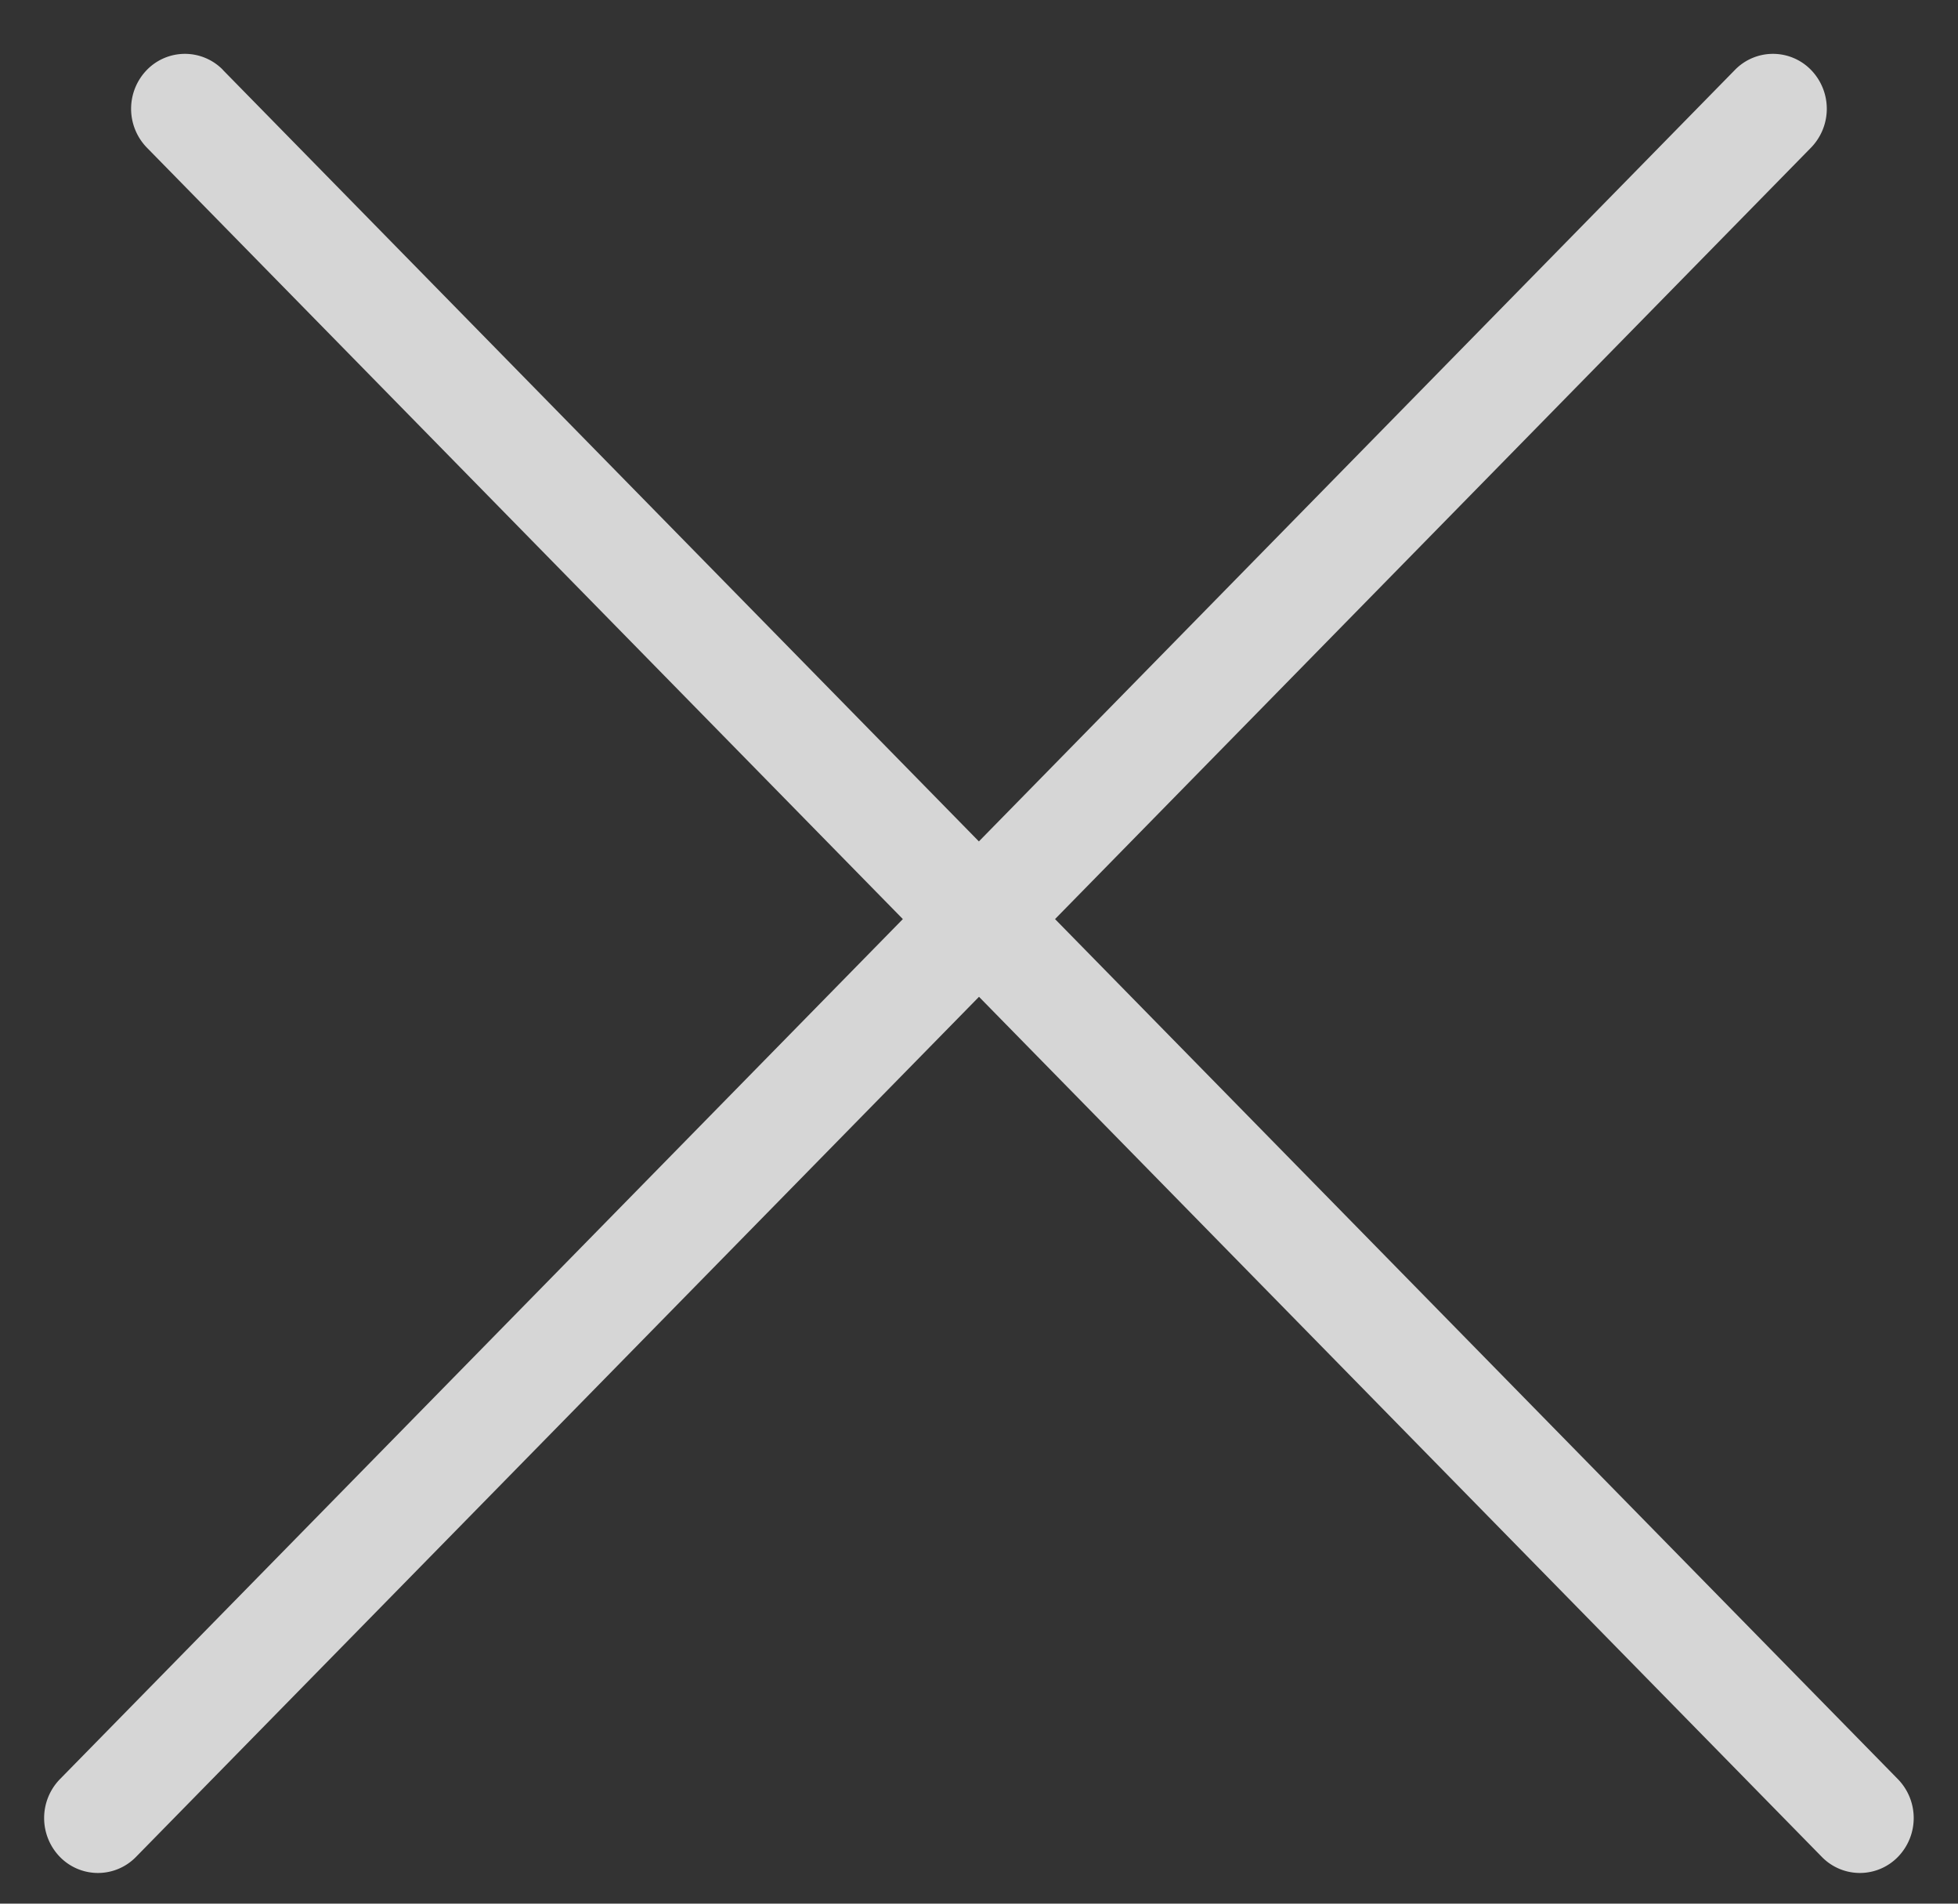
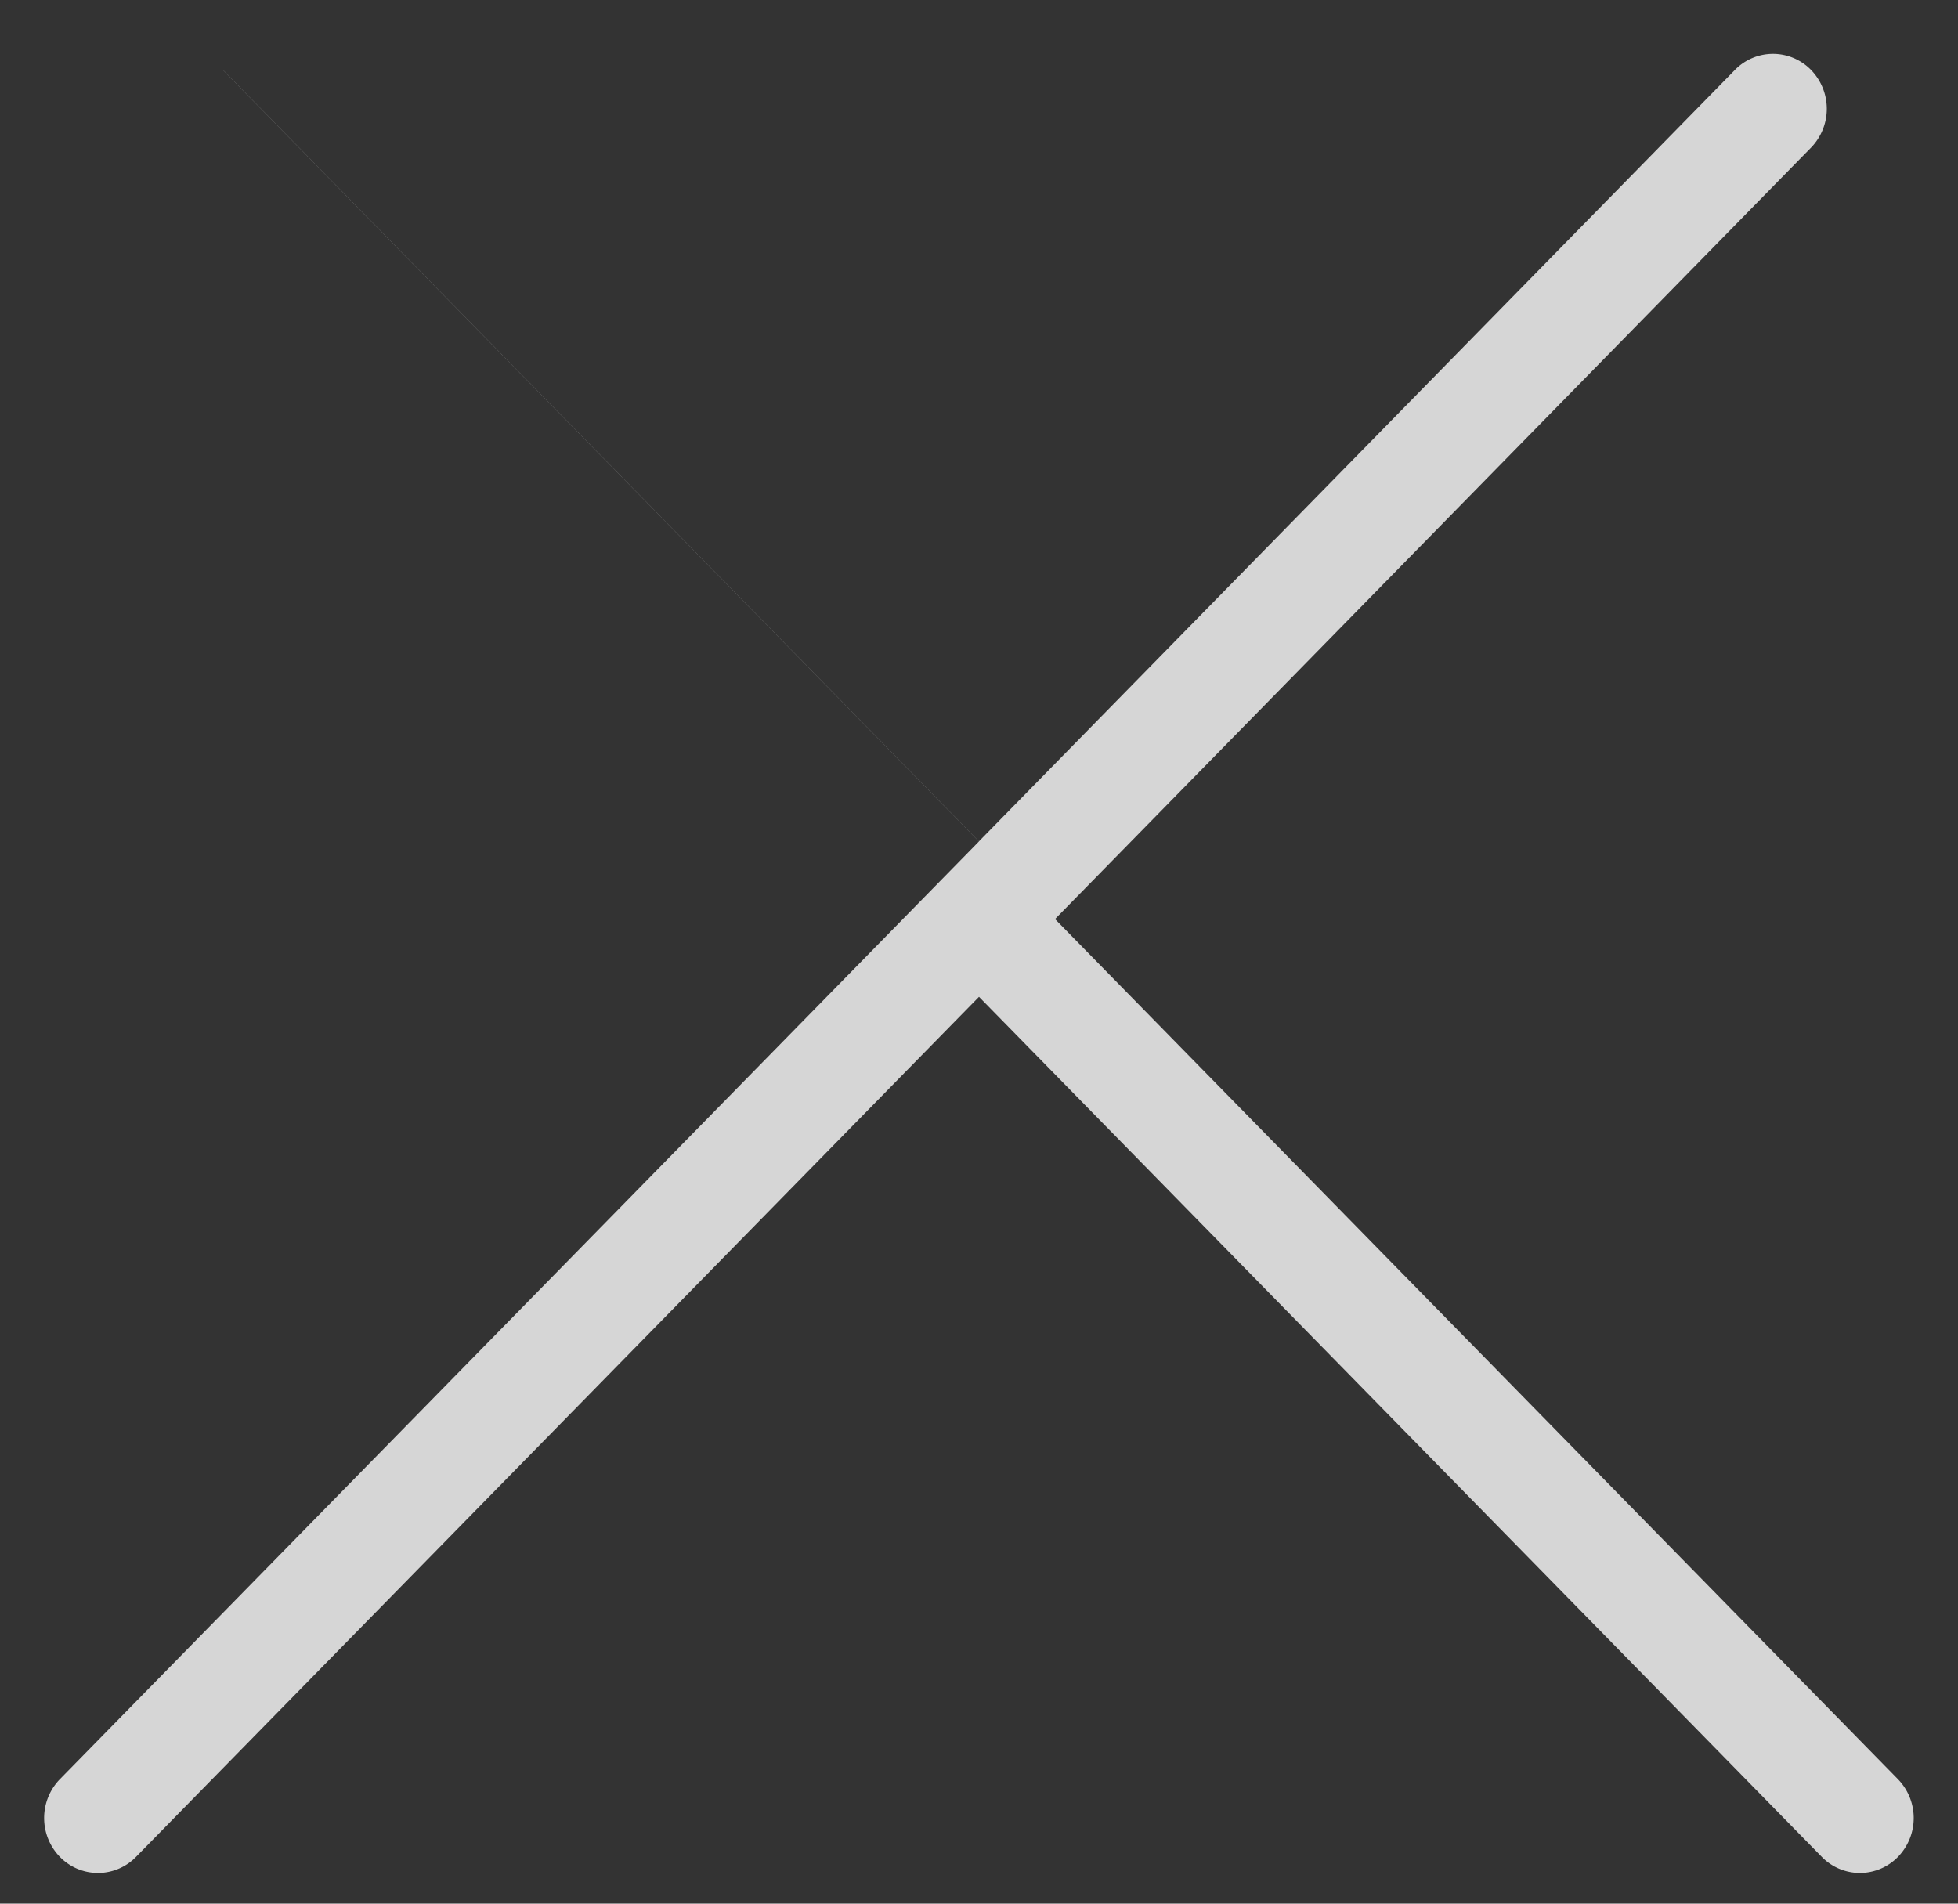
<svg xmlns="http://www.w3.org/2000/svg" width="36" height="35" fill="none">
  <rect width="100%" height="100%" fill="#333333" stroke="none" />
-   <path opacity=".8" fill-rule="evenodd" clip-rule="evenodd" d="M4.1 1.286a.976.976 0 0 0-1.4 0 1.025 1.025 0 0 0 0 1.428l13.9 14.184L1.101 32.712a1.025 1.025 0 0 0 0 1.428.976.976 0 0 0 1.4 0L18 18.327 33.496 34.14a.976.976 0 0 0 1.4 0 1.025 1.025 0 0 0 0-1.428L19.398 16.898l13.9-14.184a1.025 1.025 0 0 0 0-1.428.976.976 0 0 0-1.4 0l-13.9 14.184-13.9-14.184Z" fill="#fff" />
+   <path opacity=".8" fill-rule="evenodd" clip-rule="evenodd" d="M4.1 1.286l13.9 14.184L1.101 32.712a1.025 1.025 0 0 0 0 1.428.976.976 0 0 0 1.4 0L18 18.327 33.496 34.14a.976.976 0 0 0 1.4 0 1.025 1.025 0 0 0 0-1.428L19.398 16.898l13.9-14.184a1.025 1.025 0 0 0 0-1.428.976.976 0 0 0-1.4 0l-13.9 14.184-13.9-14.184Z" fill="#fff" />
</svg>